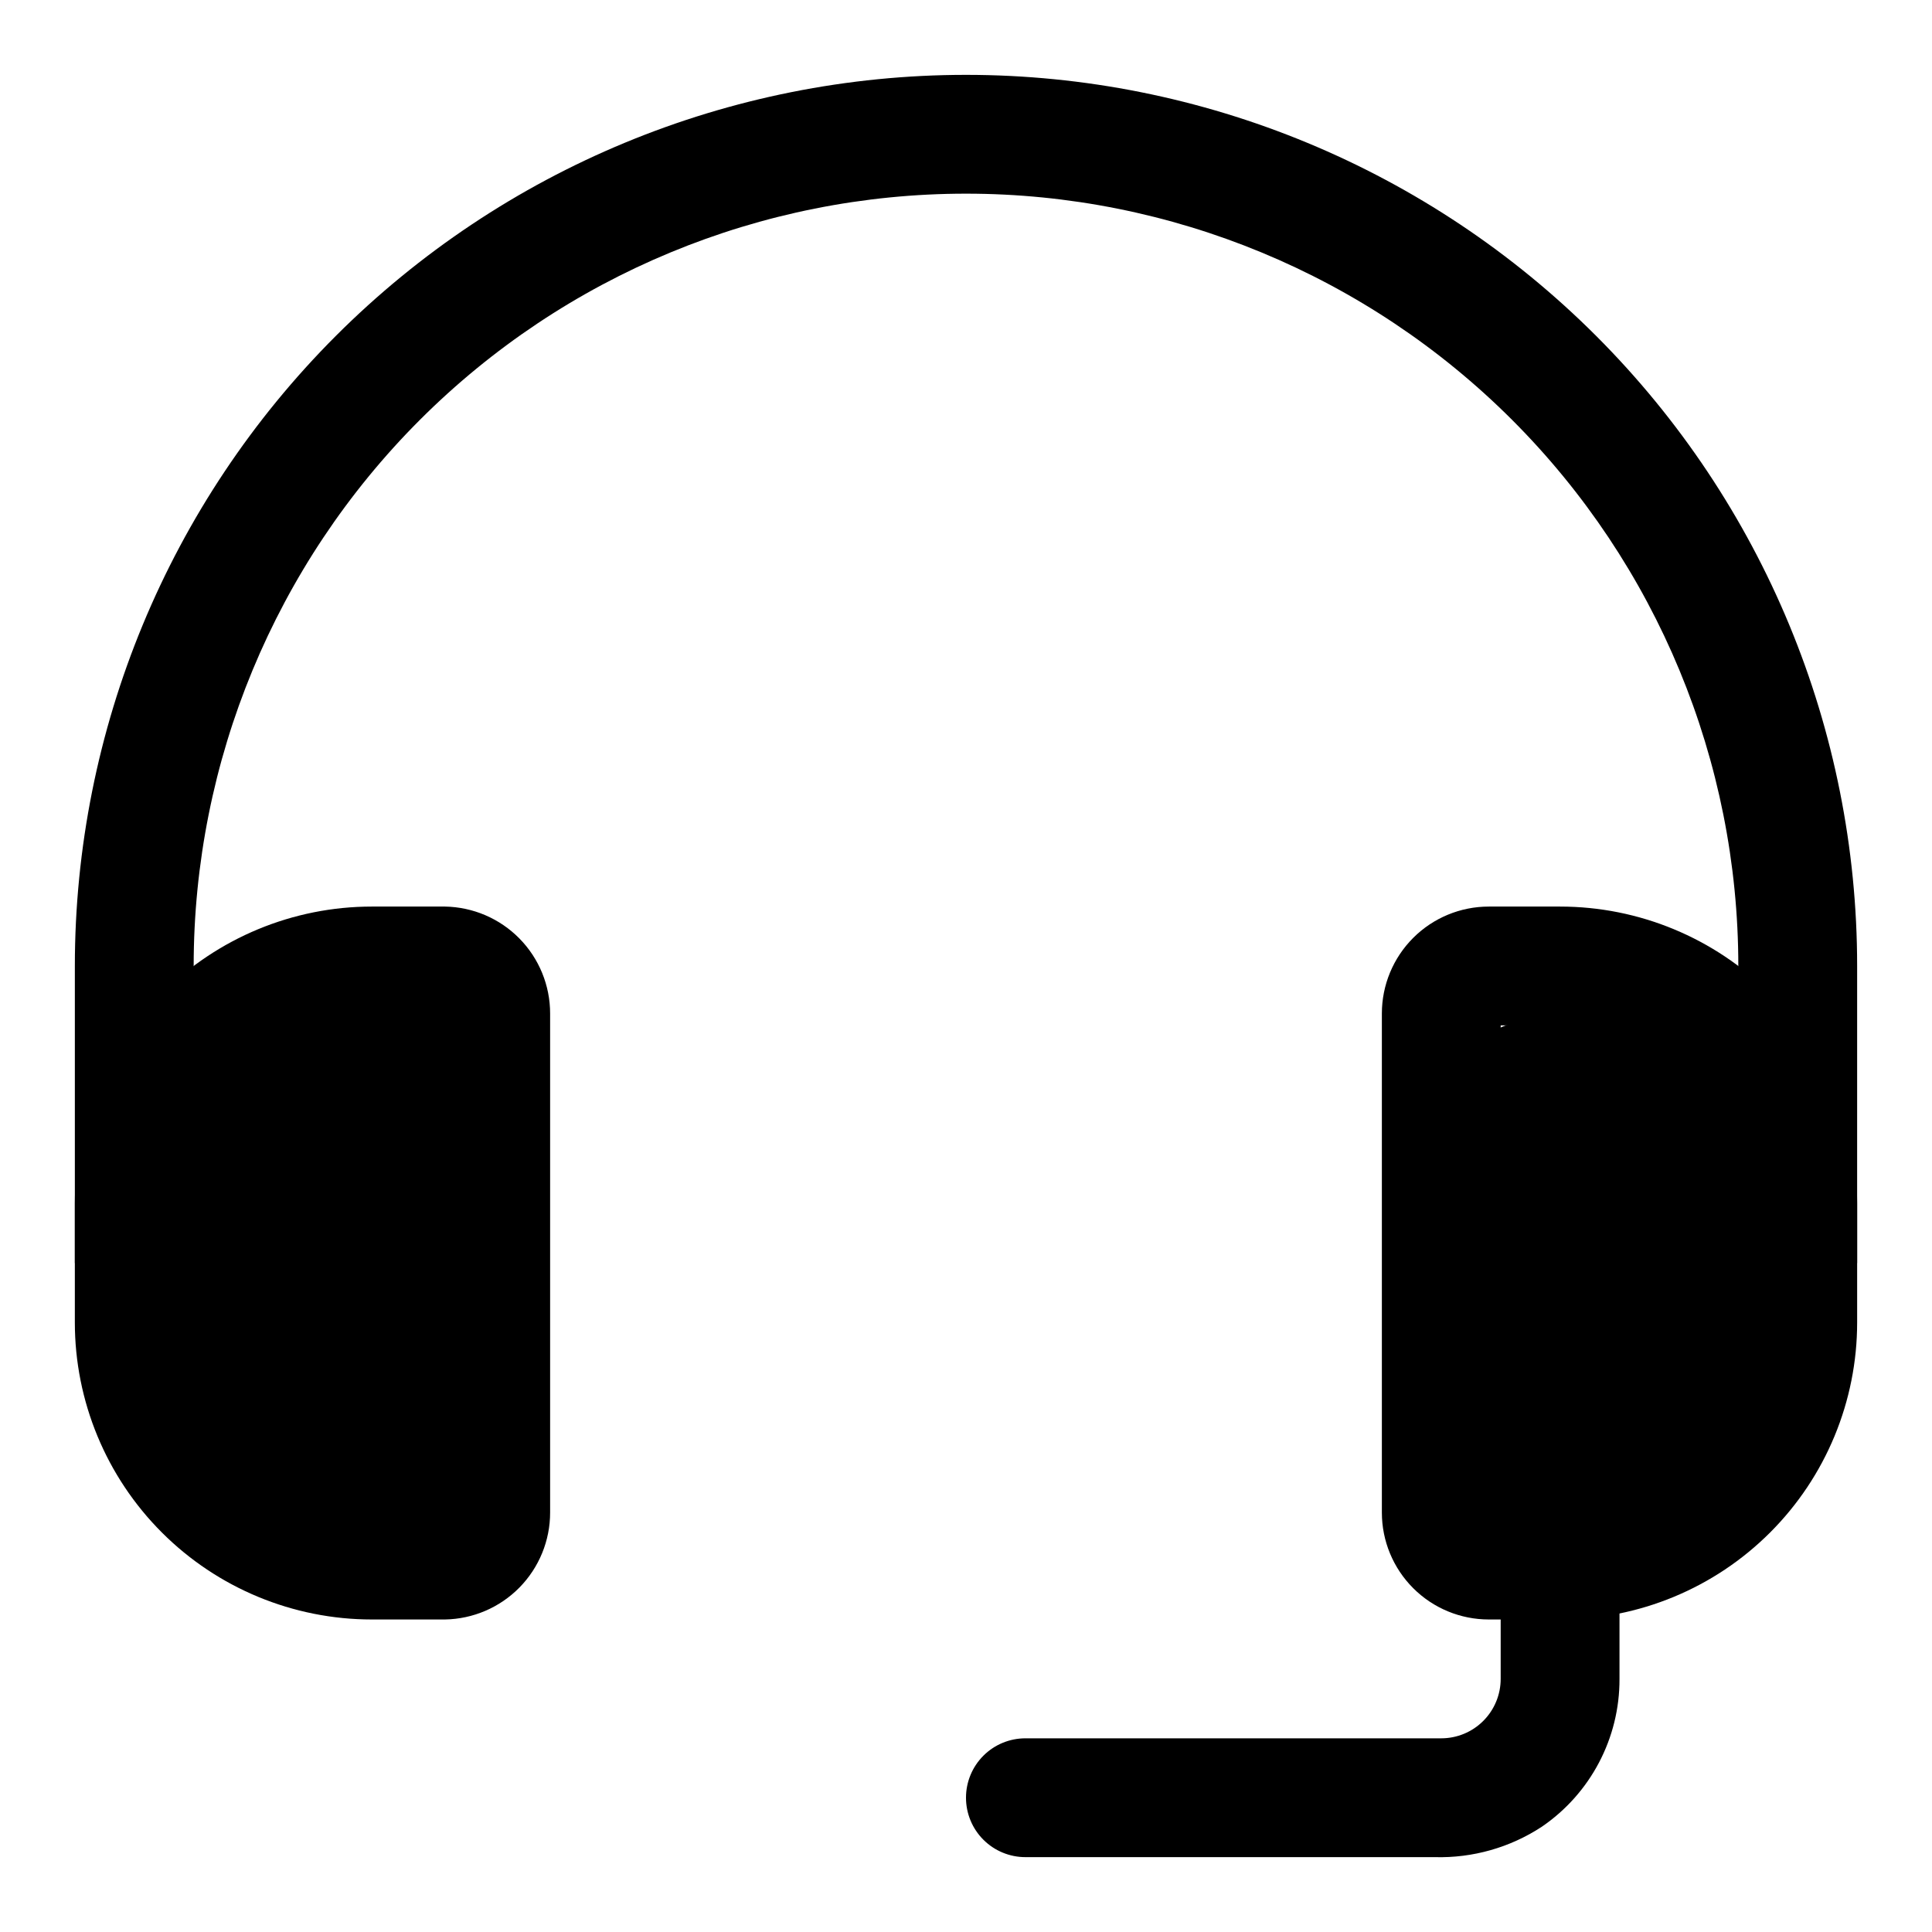
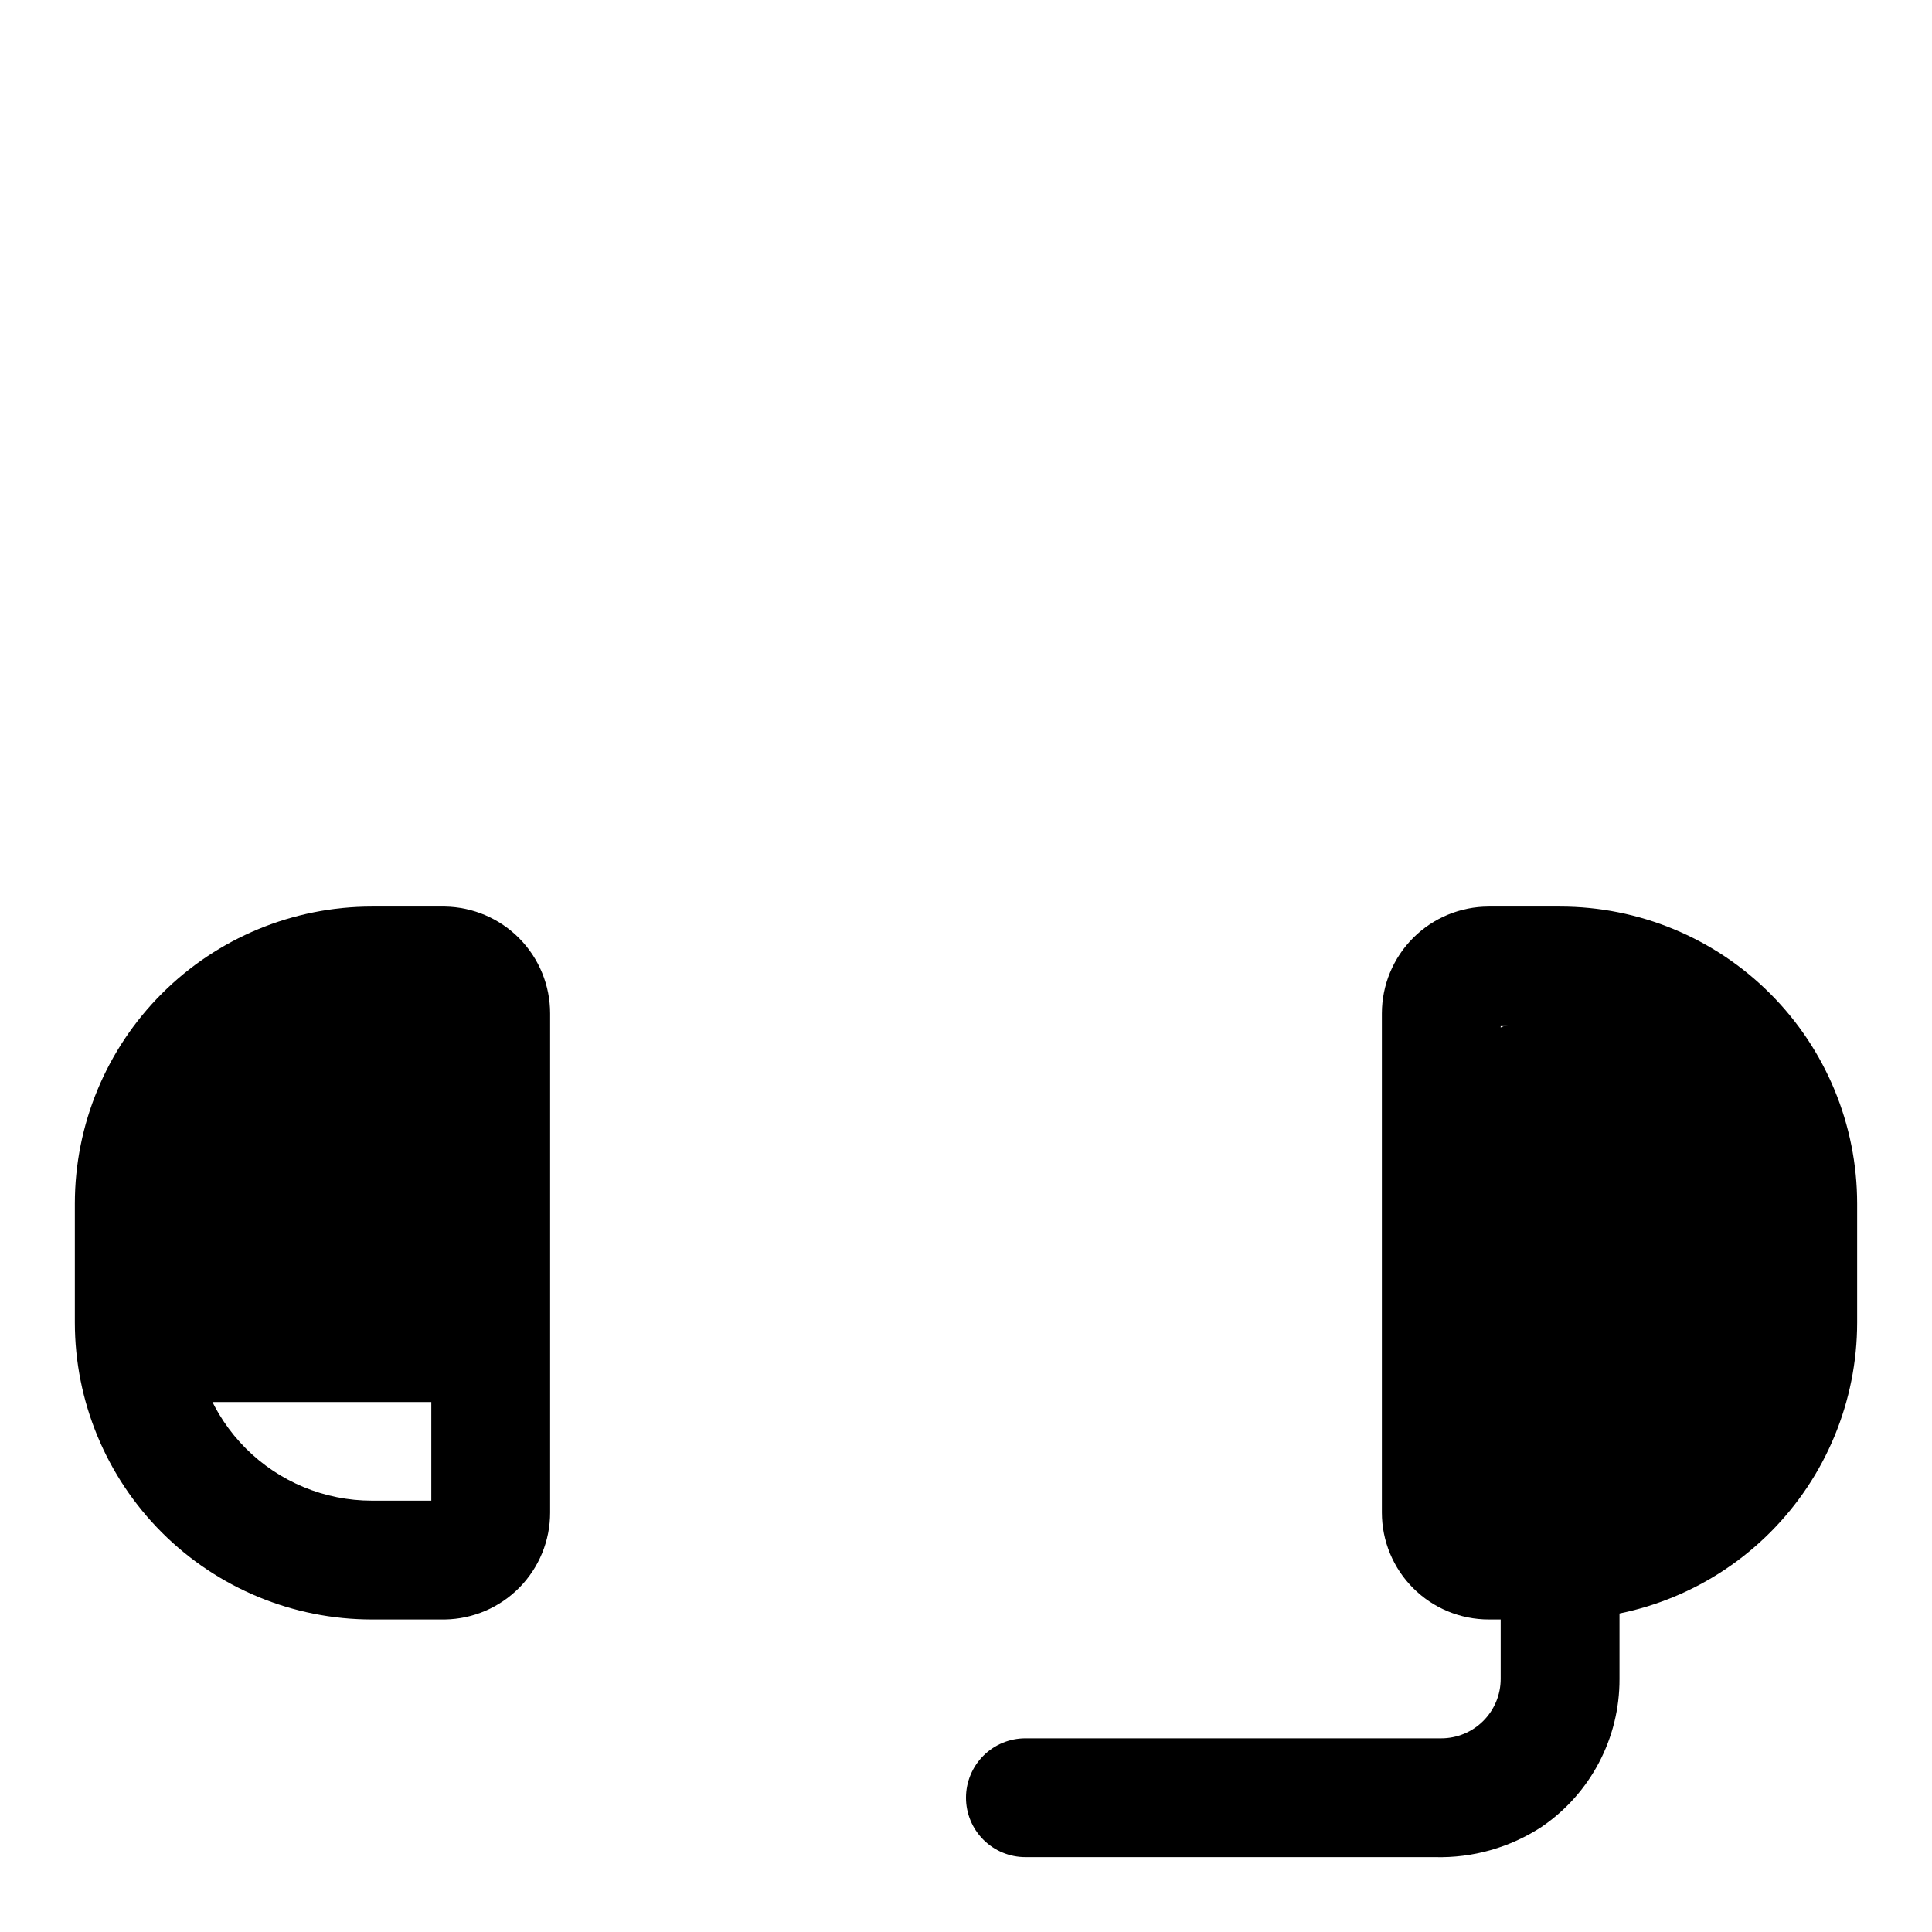
<svg xmlns="http://www.w3.org/2000/svg" fill="#000000" width="800px" height="800px" version="1.1" viewBox="144 144 512 512">
  <g>
-     <path d="m636.16 478.72h-31.488v-78.719c0-54.285-21.562-106.34-59.949-144.73-38.383-38.383-90.441-59.949-144.72-59.949-54.285 0-106.34 21.566-144.73 59.949-38.383 38.383-59.949 90.441-59.949 144.73v78.719h-31.488v-78.719c0-62.637 24.883-122.7 69.172-166.99 44.289-44.289 104.36-69.172 166.99-69.172 62.633 0 122.7 24.883 166.99 69.172 44.289 44.289 69.172 104.36 69.172 166.99z" />
    <path d="m261.92 573.18h-19.363c-20.879 0-40.902-8.293-55.664-23.059-14.762-14.762-23.059-34.785-23.059-55.664v-31.484c0-20.879 8.297-40.902 23.059-55.664 14.762-14.766 34.785-23.059 55.664-23.059h19.363c7.434 0.125 14.523 3.164 19.734 8.465 5.215 5.301 8.137 12.441 8.133 19.875v132.25c0.004 7.434-2.918 14.574-8.133 19.875-5.211 5.301-12.301 8.34-19.734 8.465zm-19.363-157.44c-12.527 0-24.539 4.977-33.398 13.836-8.859 8.855-13.836 20.871-13.836 33.398v31.488-0.004c0 12.527 4.977 24.543 13.836 33.398 8.859 8.859 20.871 13.836 33.398 13.836h15.742v-125.95z" />
    <path d="m557.44 573.18h-18.891c-7.516 0-14.727-2.984-20.039-8.301-5.316-5.316-8.301-12.523-8.301-20.039v-132.25c0-7.516 2.984-14.723 8.301-20.039 5.312-5.316 12.523-8.301 20.039-8.301h18.891c20.879 0 40.902 8.293 55.664 23.059 14.766 14.762 23.059 34.785 23.059 55.664v31.488-0.004c0 20.879-8.293 40.902-23.059 55.664-14.762 14.766-34.785 23.059-55.664 23.059zm-15.742-31.488h15.742c12.527 0 24.543-4.977 33.398-13.836 8.859-8.855 13.836-20.871 13.836-33.398v-31.484c0-12.527-4.977-24.543-13.836-33.398-8.855-8.859-20.871-13.836-33.398-13.836h-15.742z" />
    <path d="m524.22 636.16h-108.48c-4.176 0-8.18-1.66-11.133-4.613s-4.609-6.957-4.609-11.133c0-4.176 1.656-8.18 4.609-11.133s6.957-4.609 11.133-4.609h110.21c4.176 0 8.184-1.66 11.133-4.613 2.953-2.953 4.613-6.957 4.613-11.133v-31.488h31.488v31.488c0.059 15.684-7.668 30.371-20.625 39.203-8.406 5.504-18.297 8.305-28.34 8.031z" />
    <path d="m178.64 423.61h91.945v91.945h-91.945z" />
    <path d="m212.02 403.93h58.566v40.305h-58.566z" />
-     <path d="m199.26 505.33h71.32v47.23h-71.32z" />
    <path d="m548.62 414.8h45.184c9.219 0 16.688 9.219 16.688 16.688v104.38c0 9.219-7.473 16.688-16.688 16.688h-45.184c-9.219 0-16.688-9.219-16.688-16.688v-104.38c0-9.219 7.473-16.688 16.688-16.688z" />
  </g>
</svg>